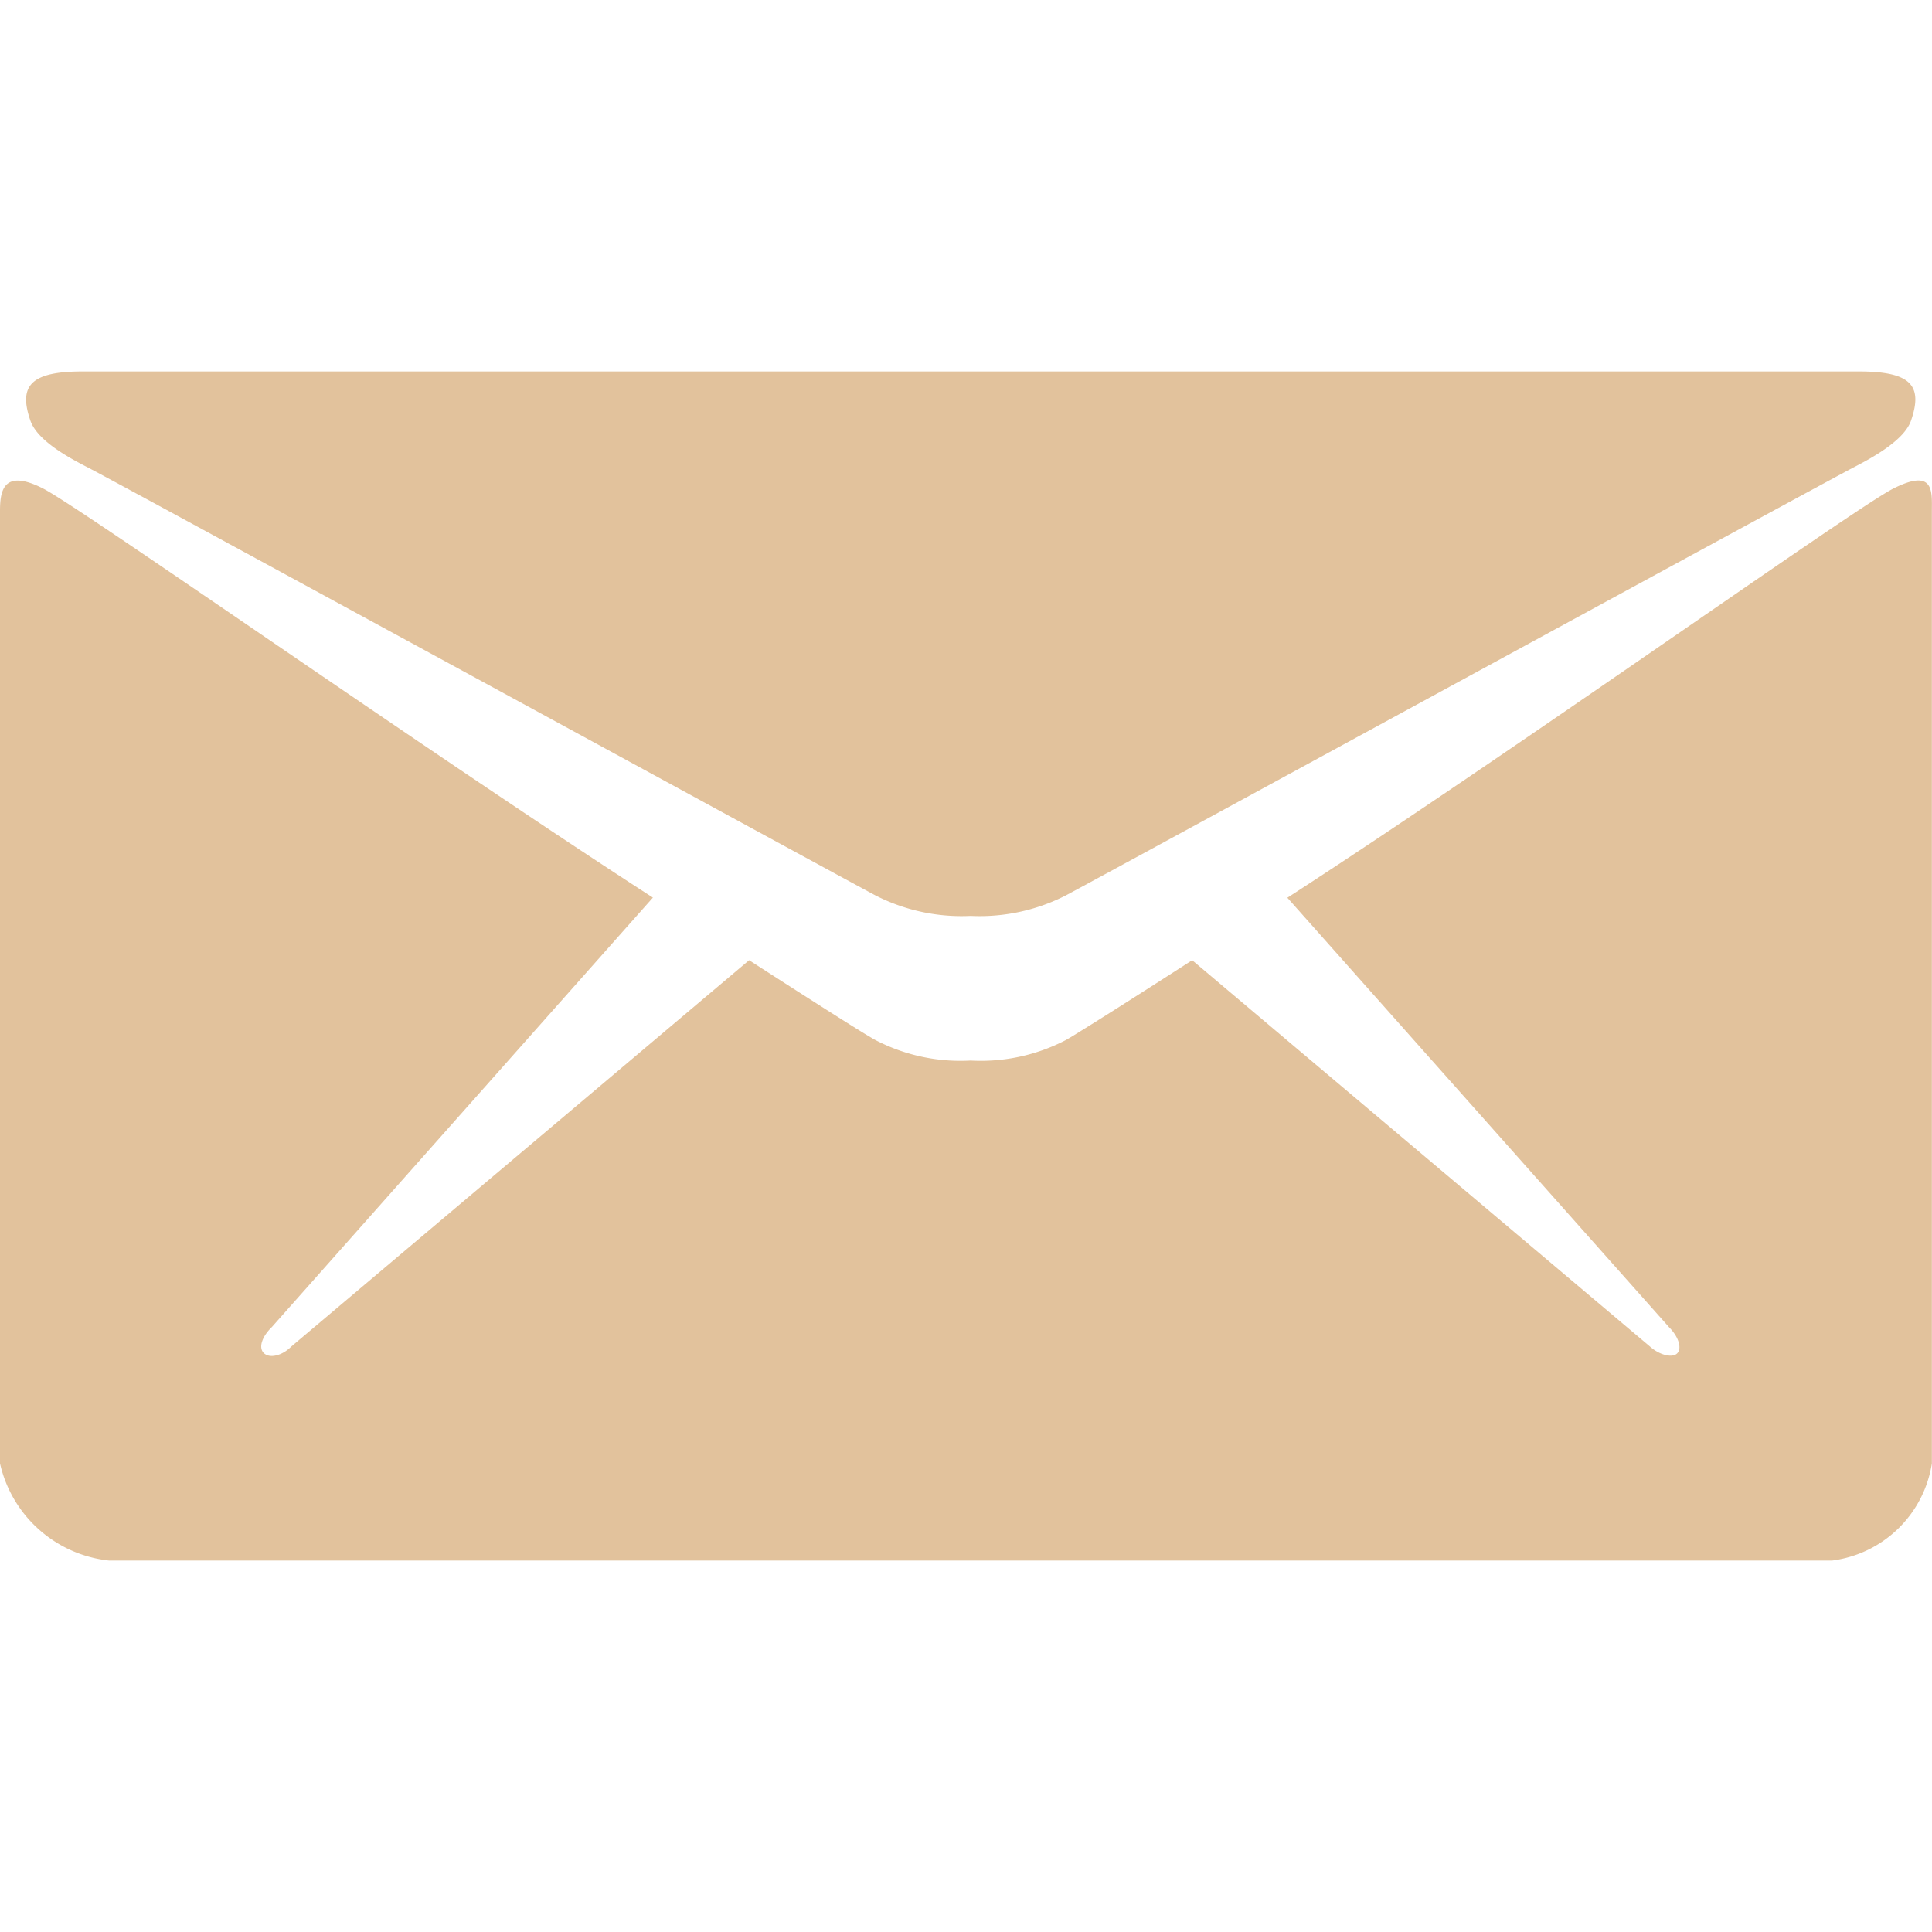
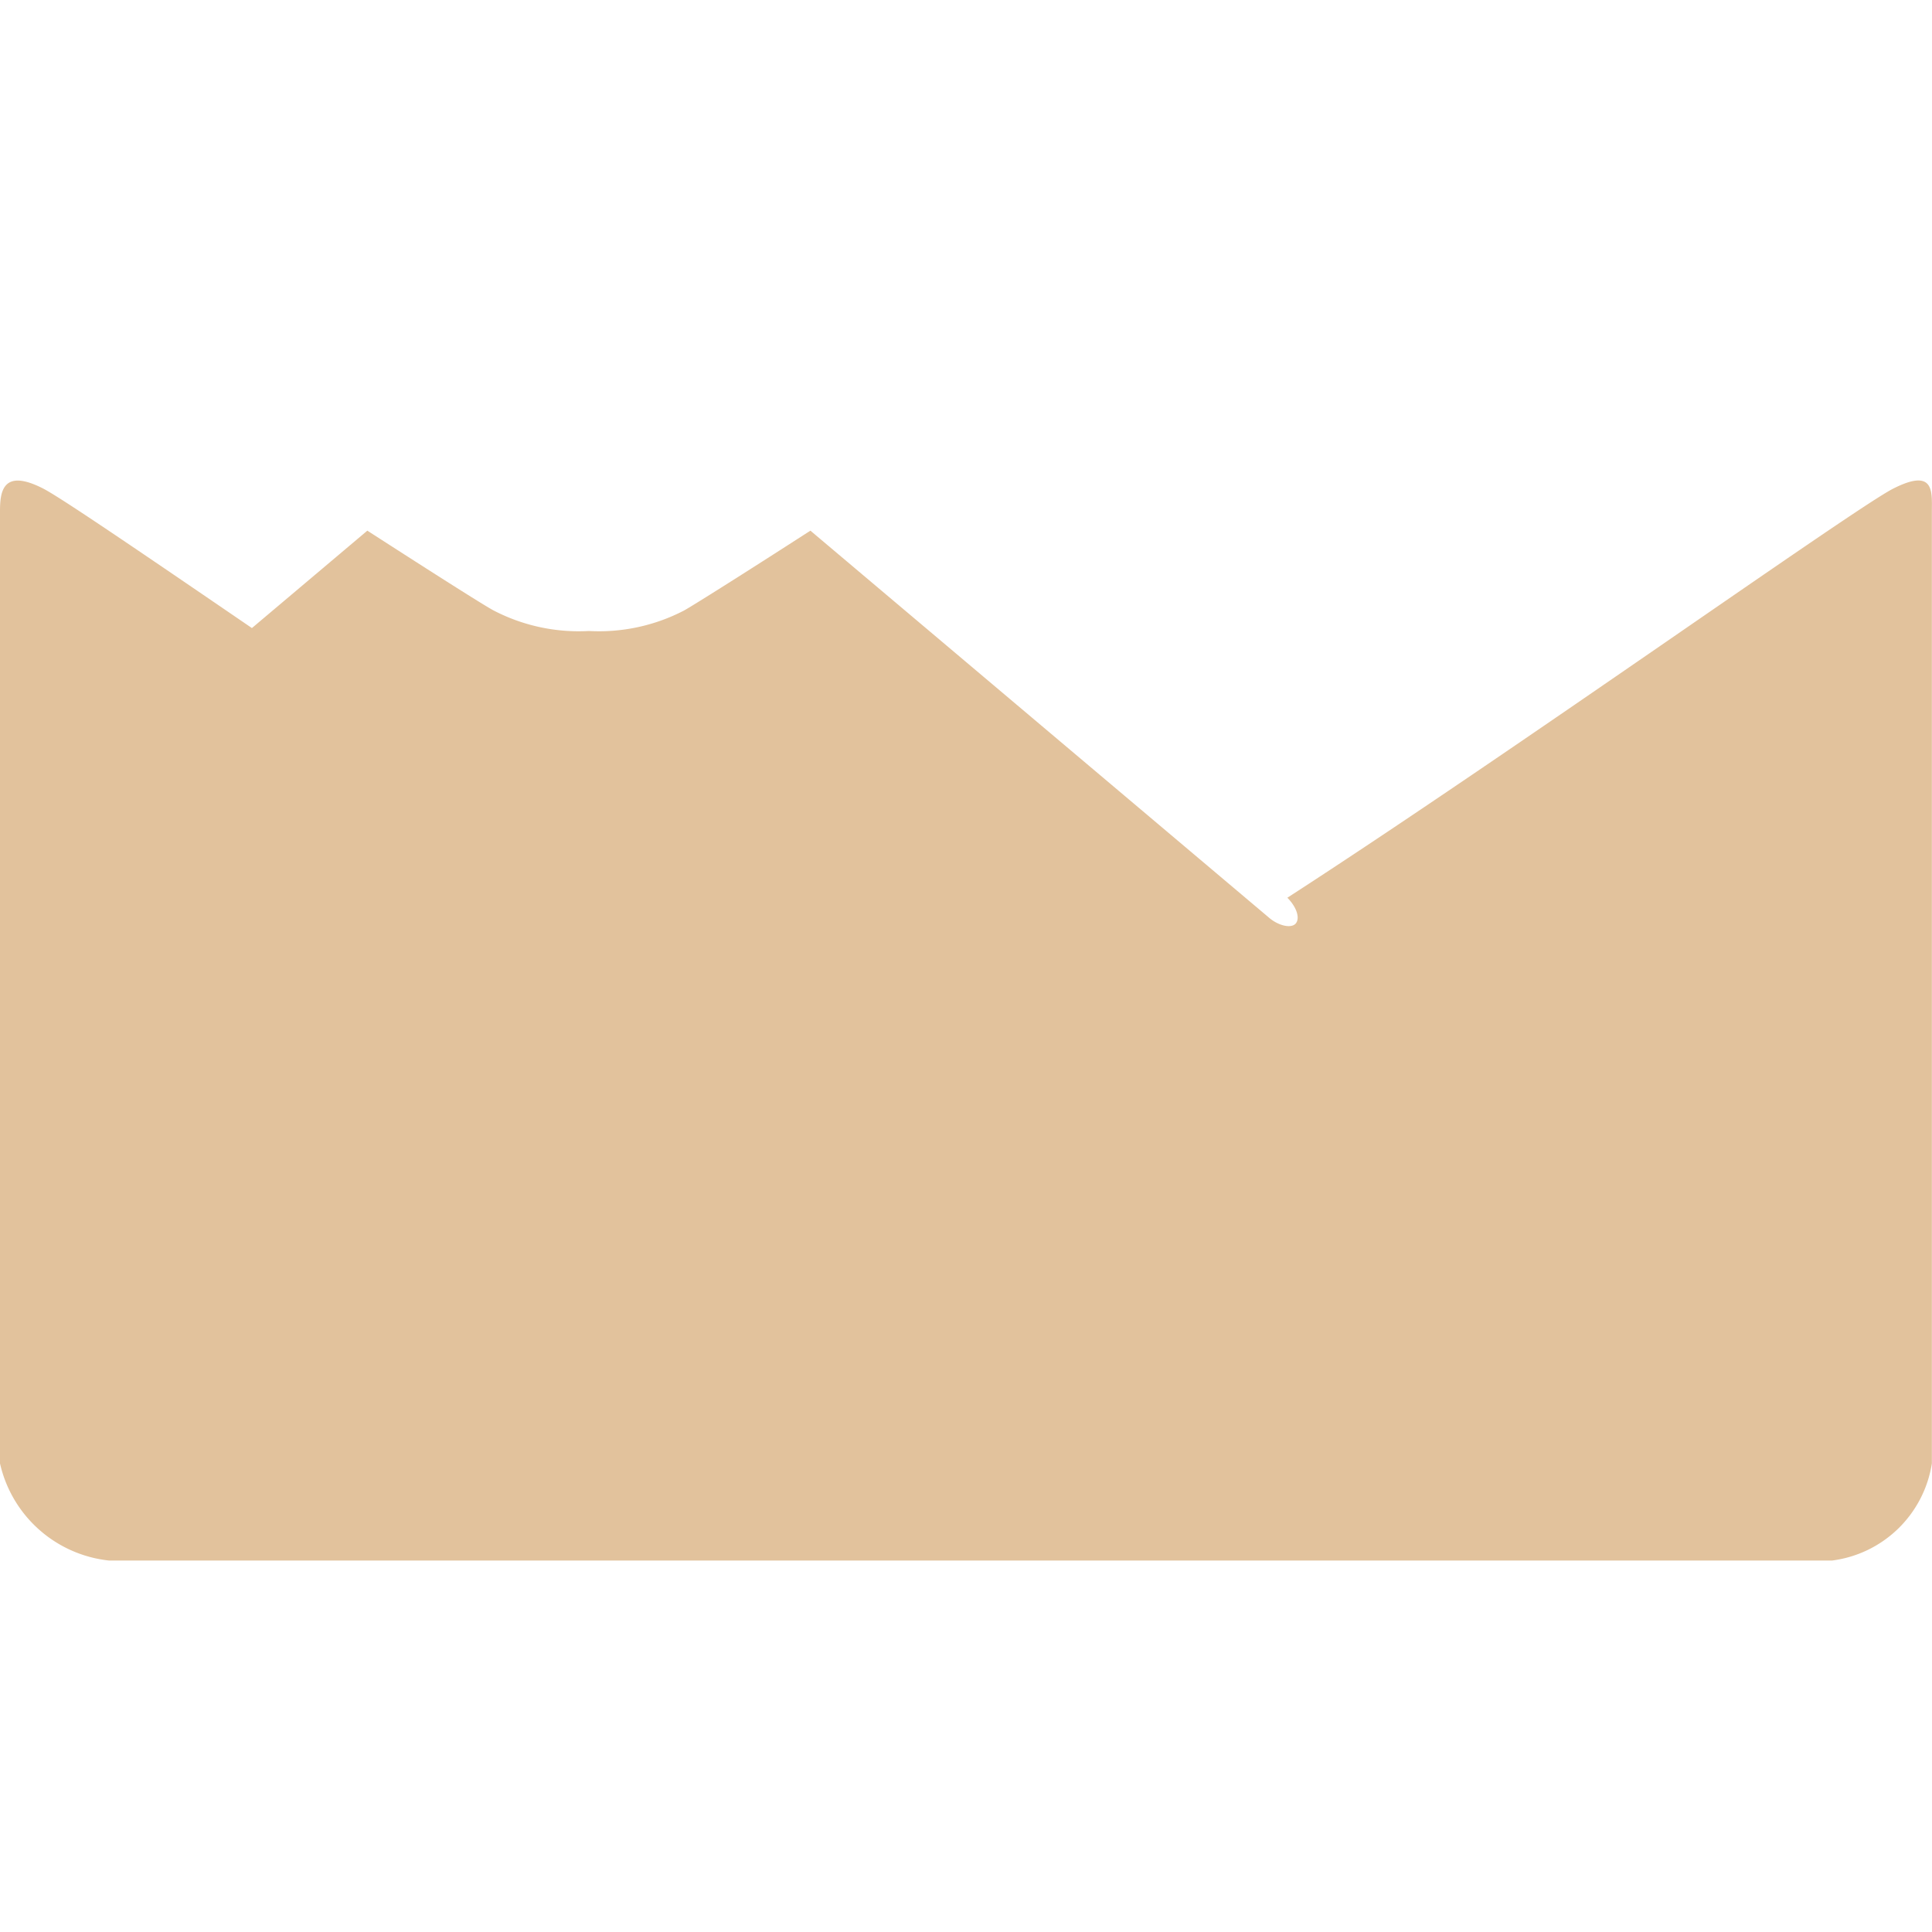
<svg xmlns="http://www.w3.org/2000/svg" width="15" height="15" viewBox="0 0 15 15">
  <defs>
    <clipPath id="clip-path">
      <rect id="Retângulo_16" data-name="Retângulo 16" width="15" height="15" transform="translate(637 36)" fill="#e2c29c" />
    </clipPath>
  </defs>
  <g id="Grupo_de_máscara_4" data-name="Grupo de máscara 4" transform="translate(-637 -36)" clip-path="url(#clip-path)">
    <g id="_211660_email_icon_1_" data-name="211660_email_icon (1)" transform="translate(635.269 34.269)">
-       <path id="Caminho_5" data-name="Caminho 5" d="M2.416,5.362c.4.209,5.906,3.213,6.112,3.321a1.47,1.47,0,0,0,.739.159,1.47,1.47,0,0,0,.739-.159c.206-.108,5.715-3.112,6.112-3.321.148-.076.4-.213.451-.368.094-.274-.007-.379-.407-.379H2.373c-.4,0-.5.108-.407.379C2.019,5.153,2.268,5.286,2.416,5.362Z" fill="#e2c29c" />
-       <path id="Caminho_6" data-name="Caminho 6" d="M16.431,5.524c-.3.151-2.949,2.041-4.705,3.177l2.964,3.335c.072.072.1.159.065.2s-.137.018-.213-.05l-3.555-3c-.537.346-.916.584-.981.62a1.432,1.432,0,0,1-.739.159,1.432,1.432,0,0,1-.739-.159c-.069-.036-.444-.274-.981-.62l-3.555,3c-.072.072-.169.094-.213.05s-.011-.13.061-.2L6.8,8.7C5.044,7.565,2.362,5.675,2.066,5.524c-.317-.162-.335.029-.335.177v7.392a.974.974,0,0,0,.847.754H15.955a.9.9,0,0,0,.775-.754V5.7C16.73,5.549,16.752,5.362,16.431,5.524Z" fill="#e2c29c" />
+       <path id="Caminho_6" data-name="Caminho 6" d="M16.431,5.524c-.3.151-2.949,2.041-4.705,3.177c.072.072.1.159.065.2s-.137.018-.213-.05l-3.555-3c-.537.346-.916.584-.981.62a1.432,1.432,0,0,1-.739.159,1.432,1.432,0,0,1-.739-.159c-.069-.036-.444-.274-.981-.62l-3.555,3c-.072.072-.169.094-.213.05s-.011-.13.061-.2L6.8,8.7C5.044,7.565,2.362,5.675,2.066,5.524c-.317-.162-.335.029-.335.177v7.392a.974.974,0,0,0,.847.754H15.955a.9.9,0,0,0,.775-.754V5.7C16.73,5.549,16.752,5.362,16.431,5.524Z" fill="#e2c29c" />
    </g>
  </g>
</svg>